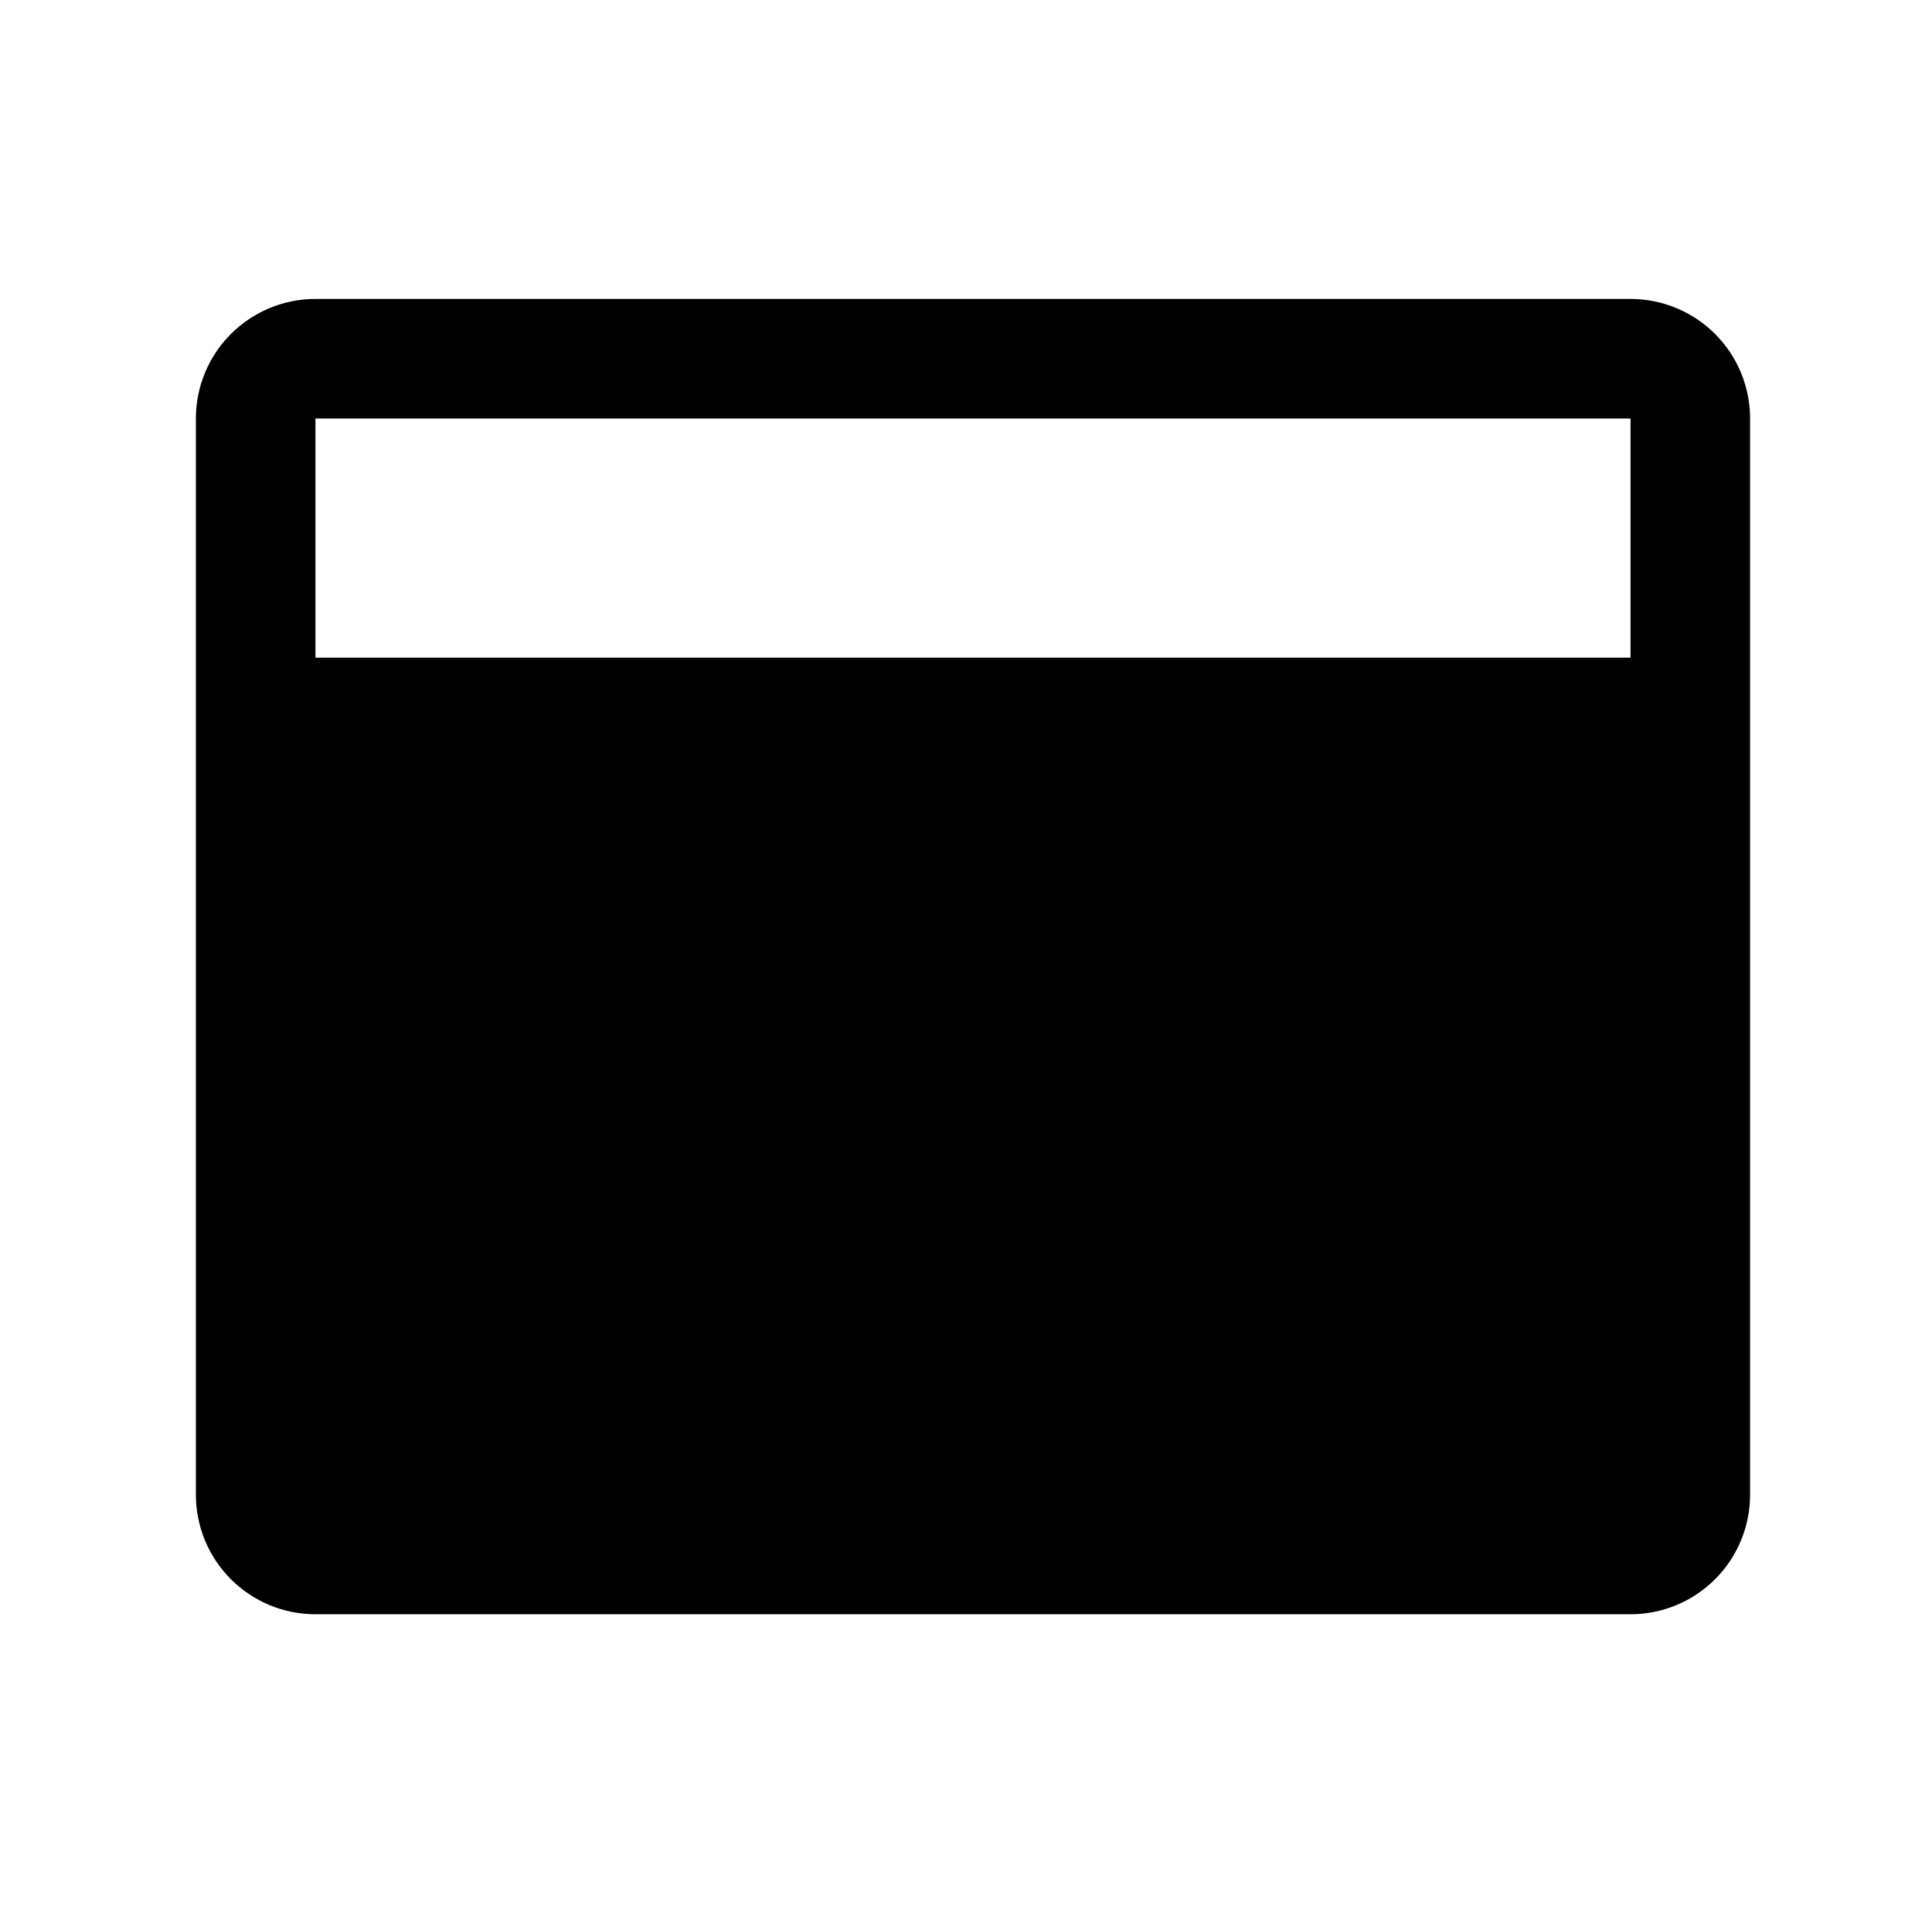
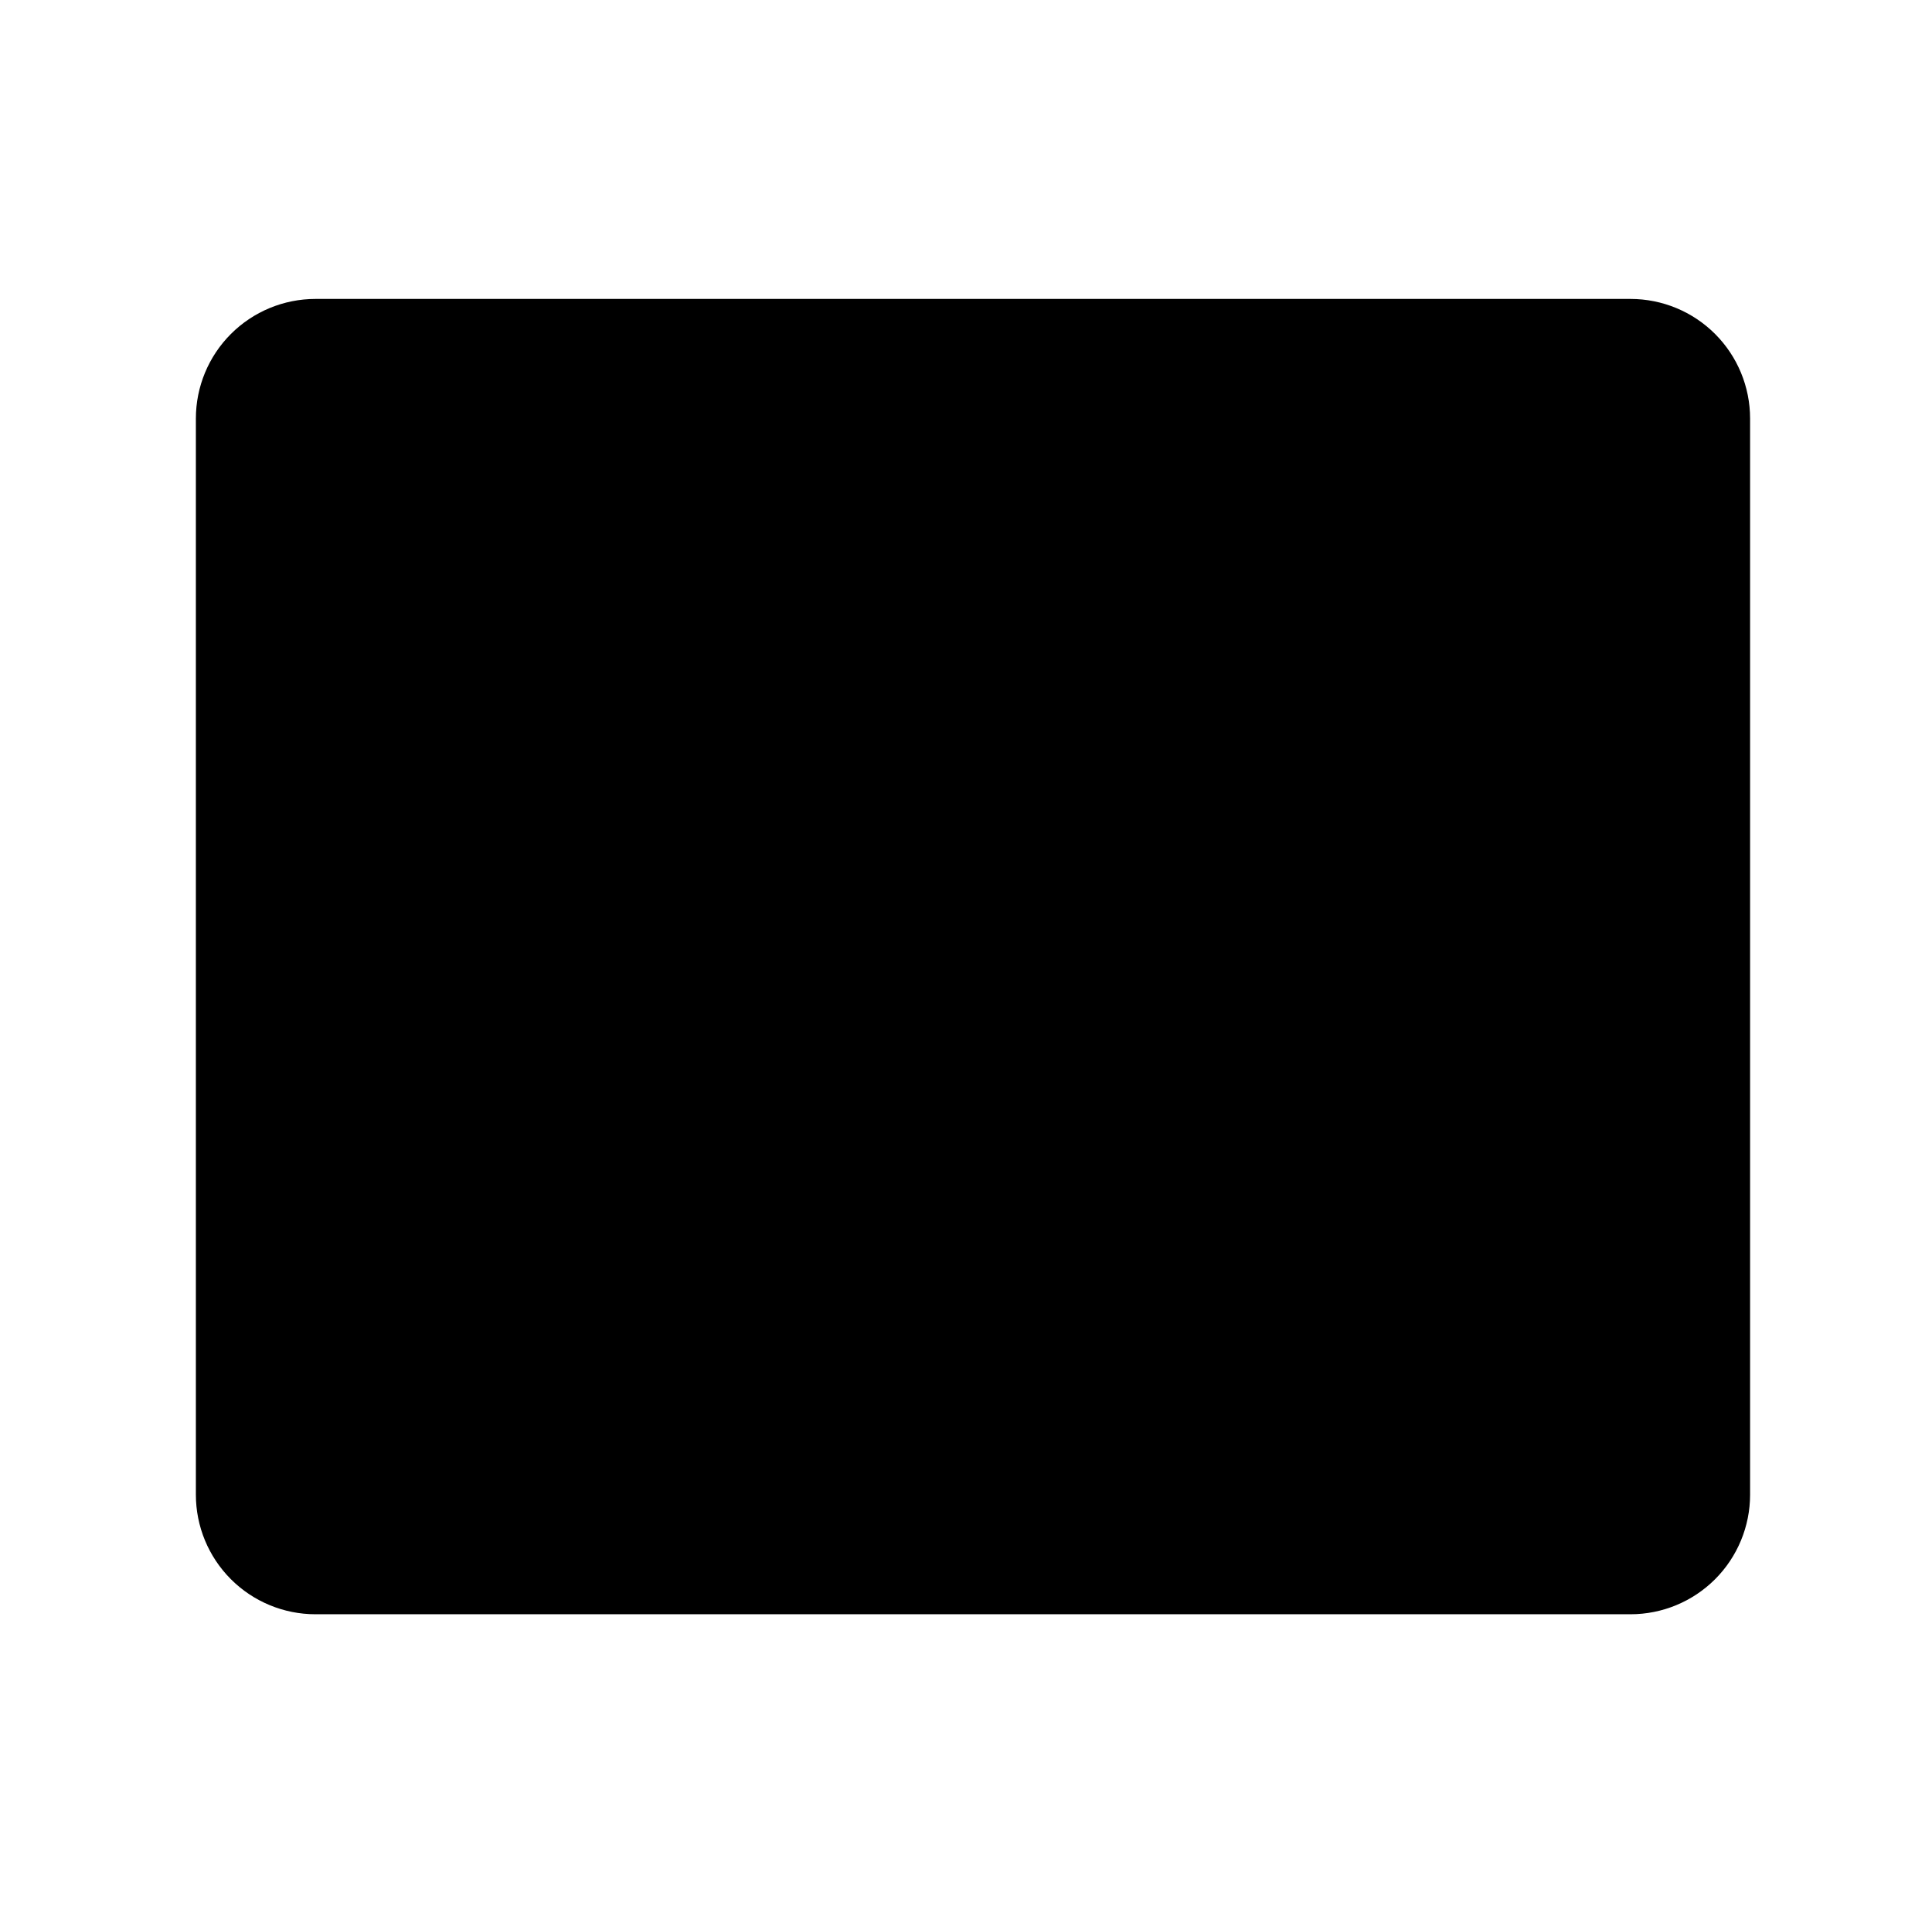
<svg xmlns="http://www.w3.org/2000/svg" width="101" height="100" viewBox="0 0 101 100" fill="none">
-   <path d="M85.24 15.625H16.49C14.833 15.625 13.243 16.284 12.071 17.456C10.899 18.628 10.24 20.217 10.24 21.875V78.125C10.24 79.783 10.899 81.372 12.071 82.544C13.243 83.716 14.833 84.375 16.49 84.375H85.24C86.898 84.375 88.487 83.716 89.66 82.544C90.832 81.372 91.49 79.783 91.49 78.125V21.875C91.49 20.217 90.832 18.628 89.66 17.456C88.487 16.284 86.898 15.625 85.24 15.625ZM85.24 21.875V34.375H16.49V21.875H85.24Z" fill="black" />
+   <path d="M85.24 15.625H16.49C14.833 15.625 13.243 16.284 12.071 17.456C10.899 18.628 10.24 20.217 10.24 21.875V78.125C10.24 79.783 10.899 81.372 12.071 82.544C13.243 83.716 14.833 84.375 16.49 84.375H85.24C86.898 84.375 88.487 83.716 89.66 82.544C90.832 81.372 91.49 79.783 91.49 78.125V21.875C91.49 20.217 90.832 18.628 89.66 17.456C88.487 16.284 86.898 15.625 85.24 15.625ZM85.24 21.875H16.49V21.875H85.24Z" fill="black" />
</svg>